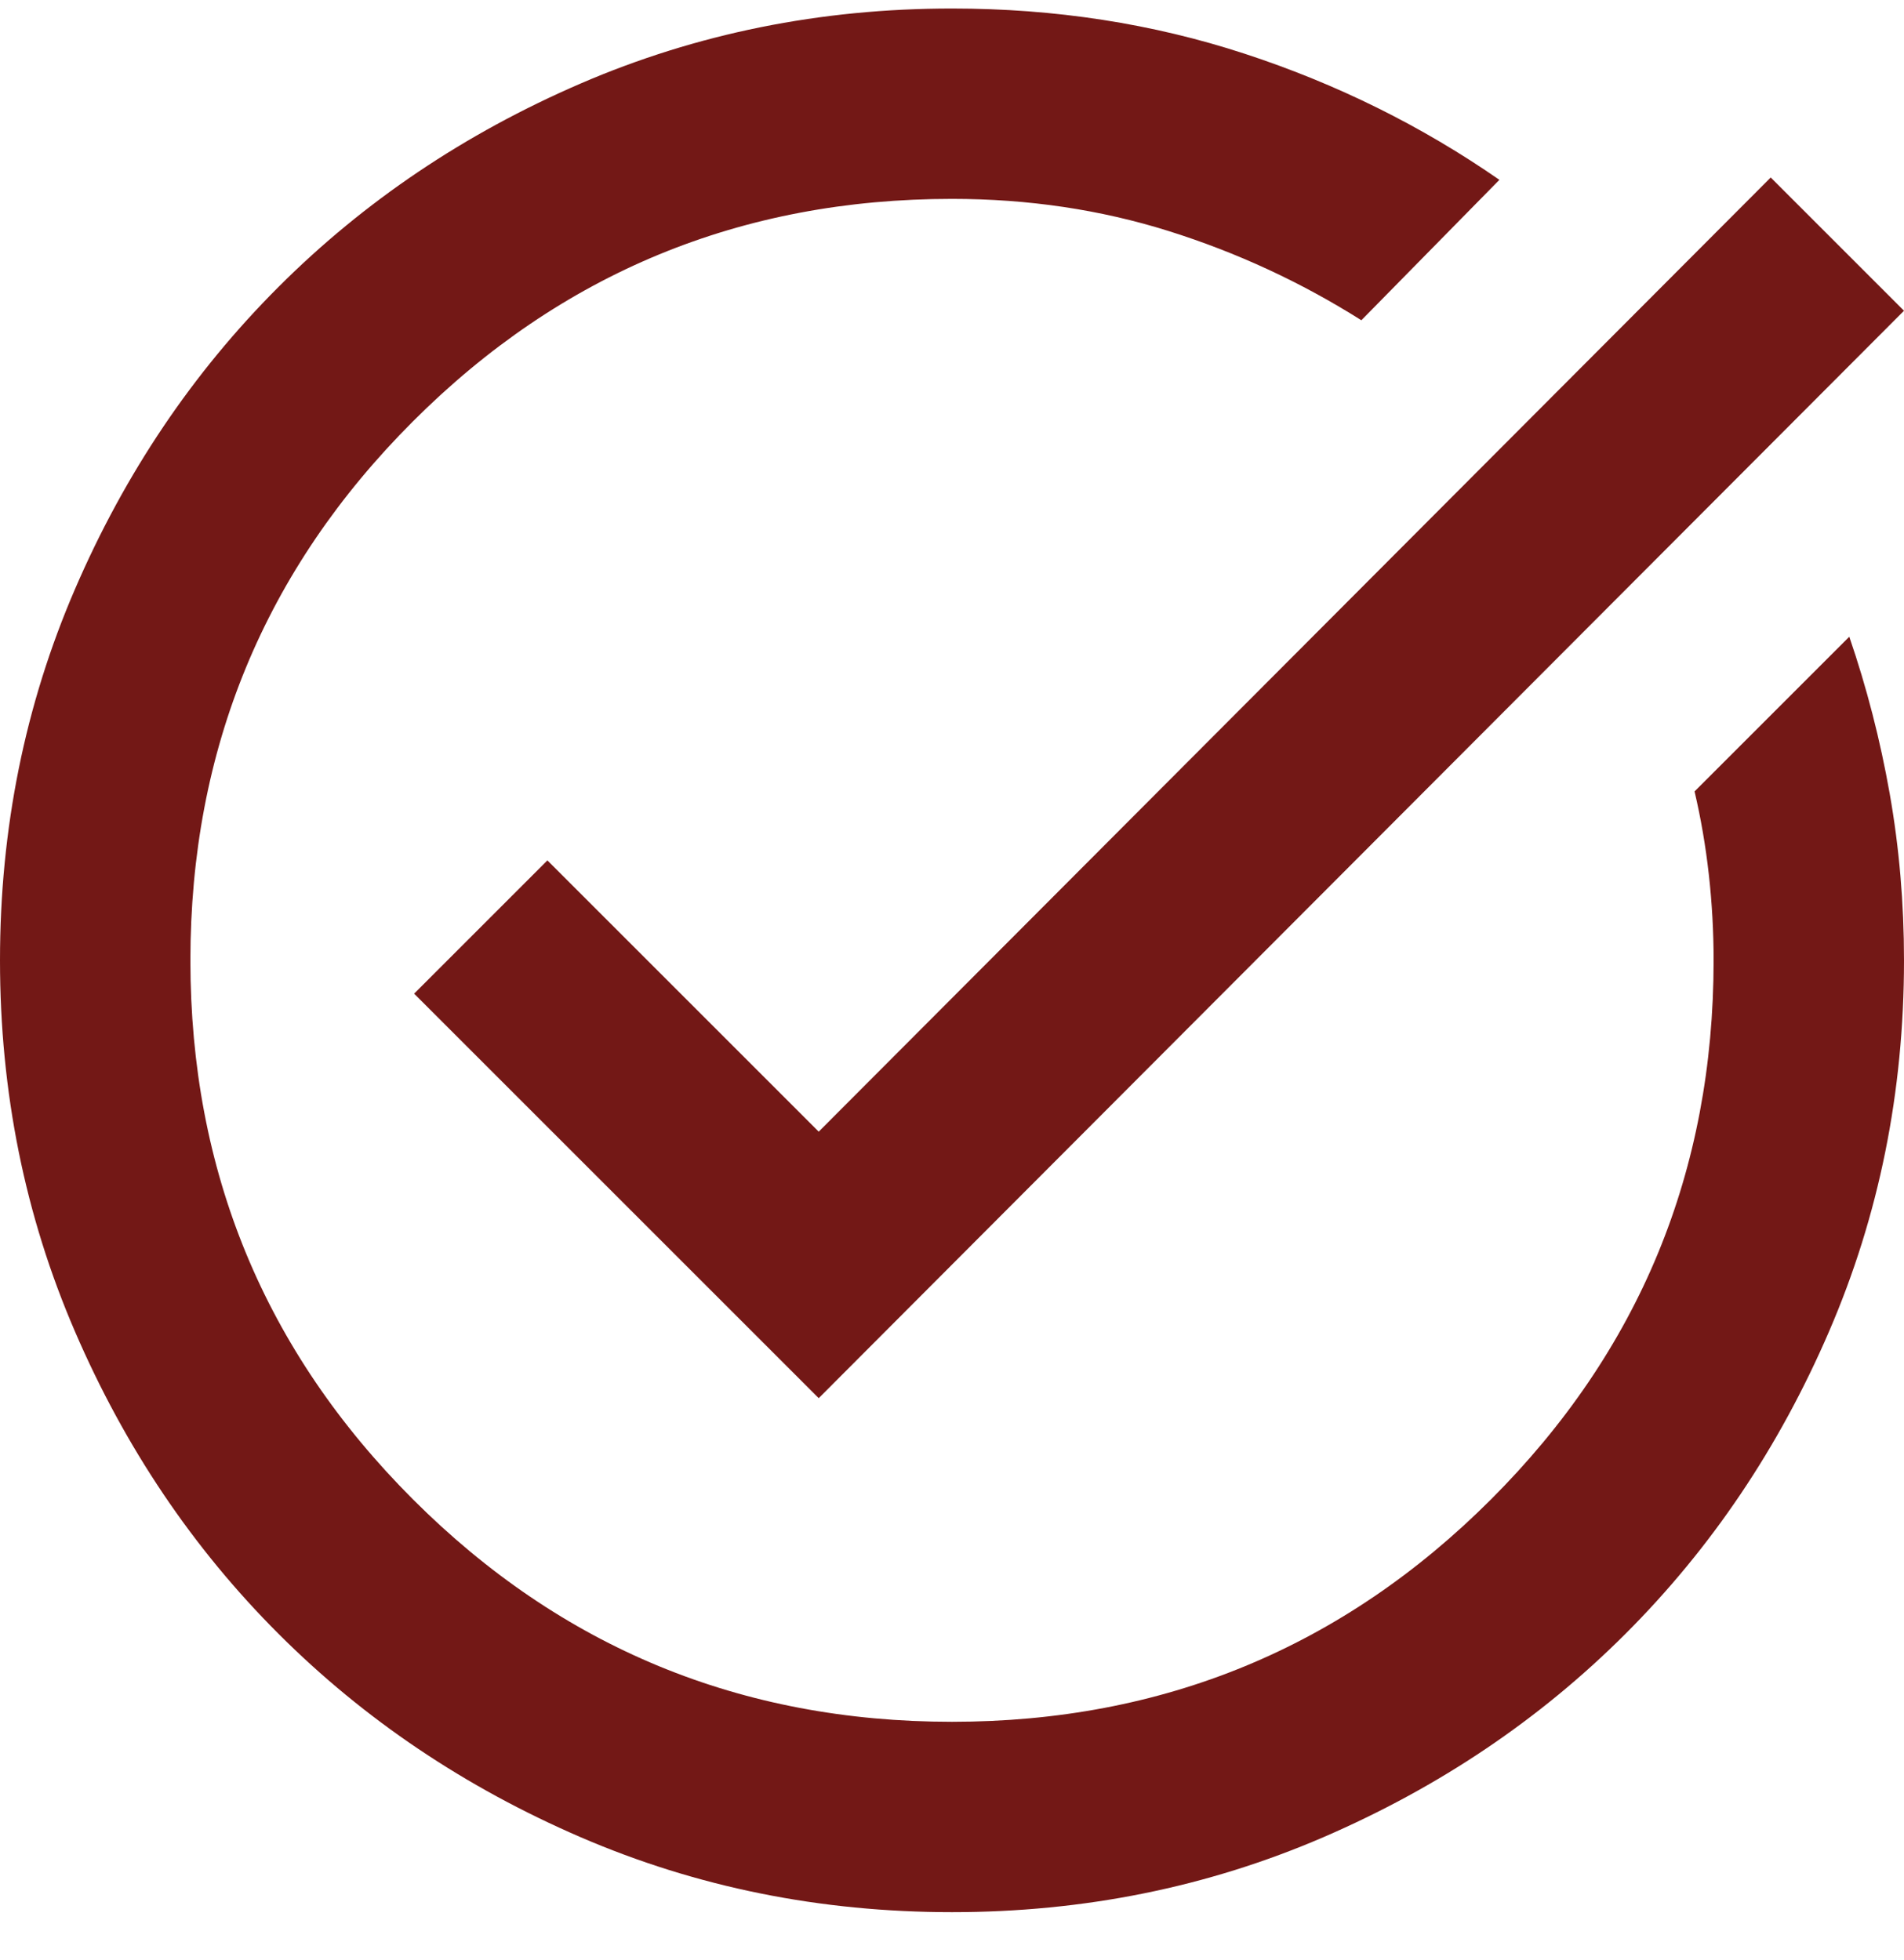
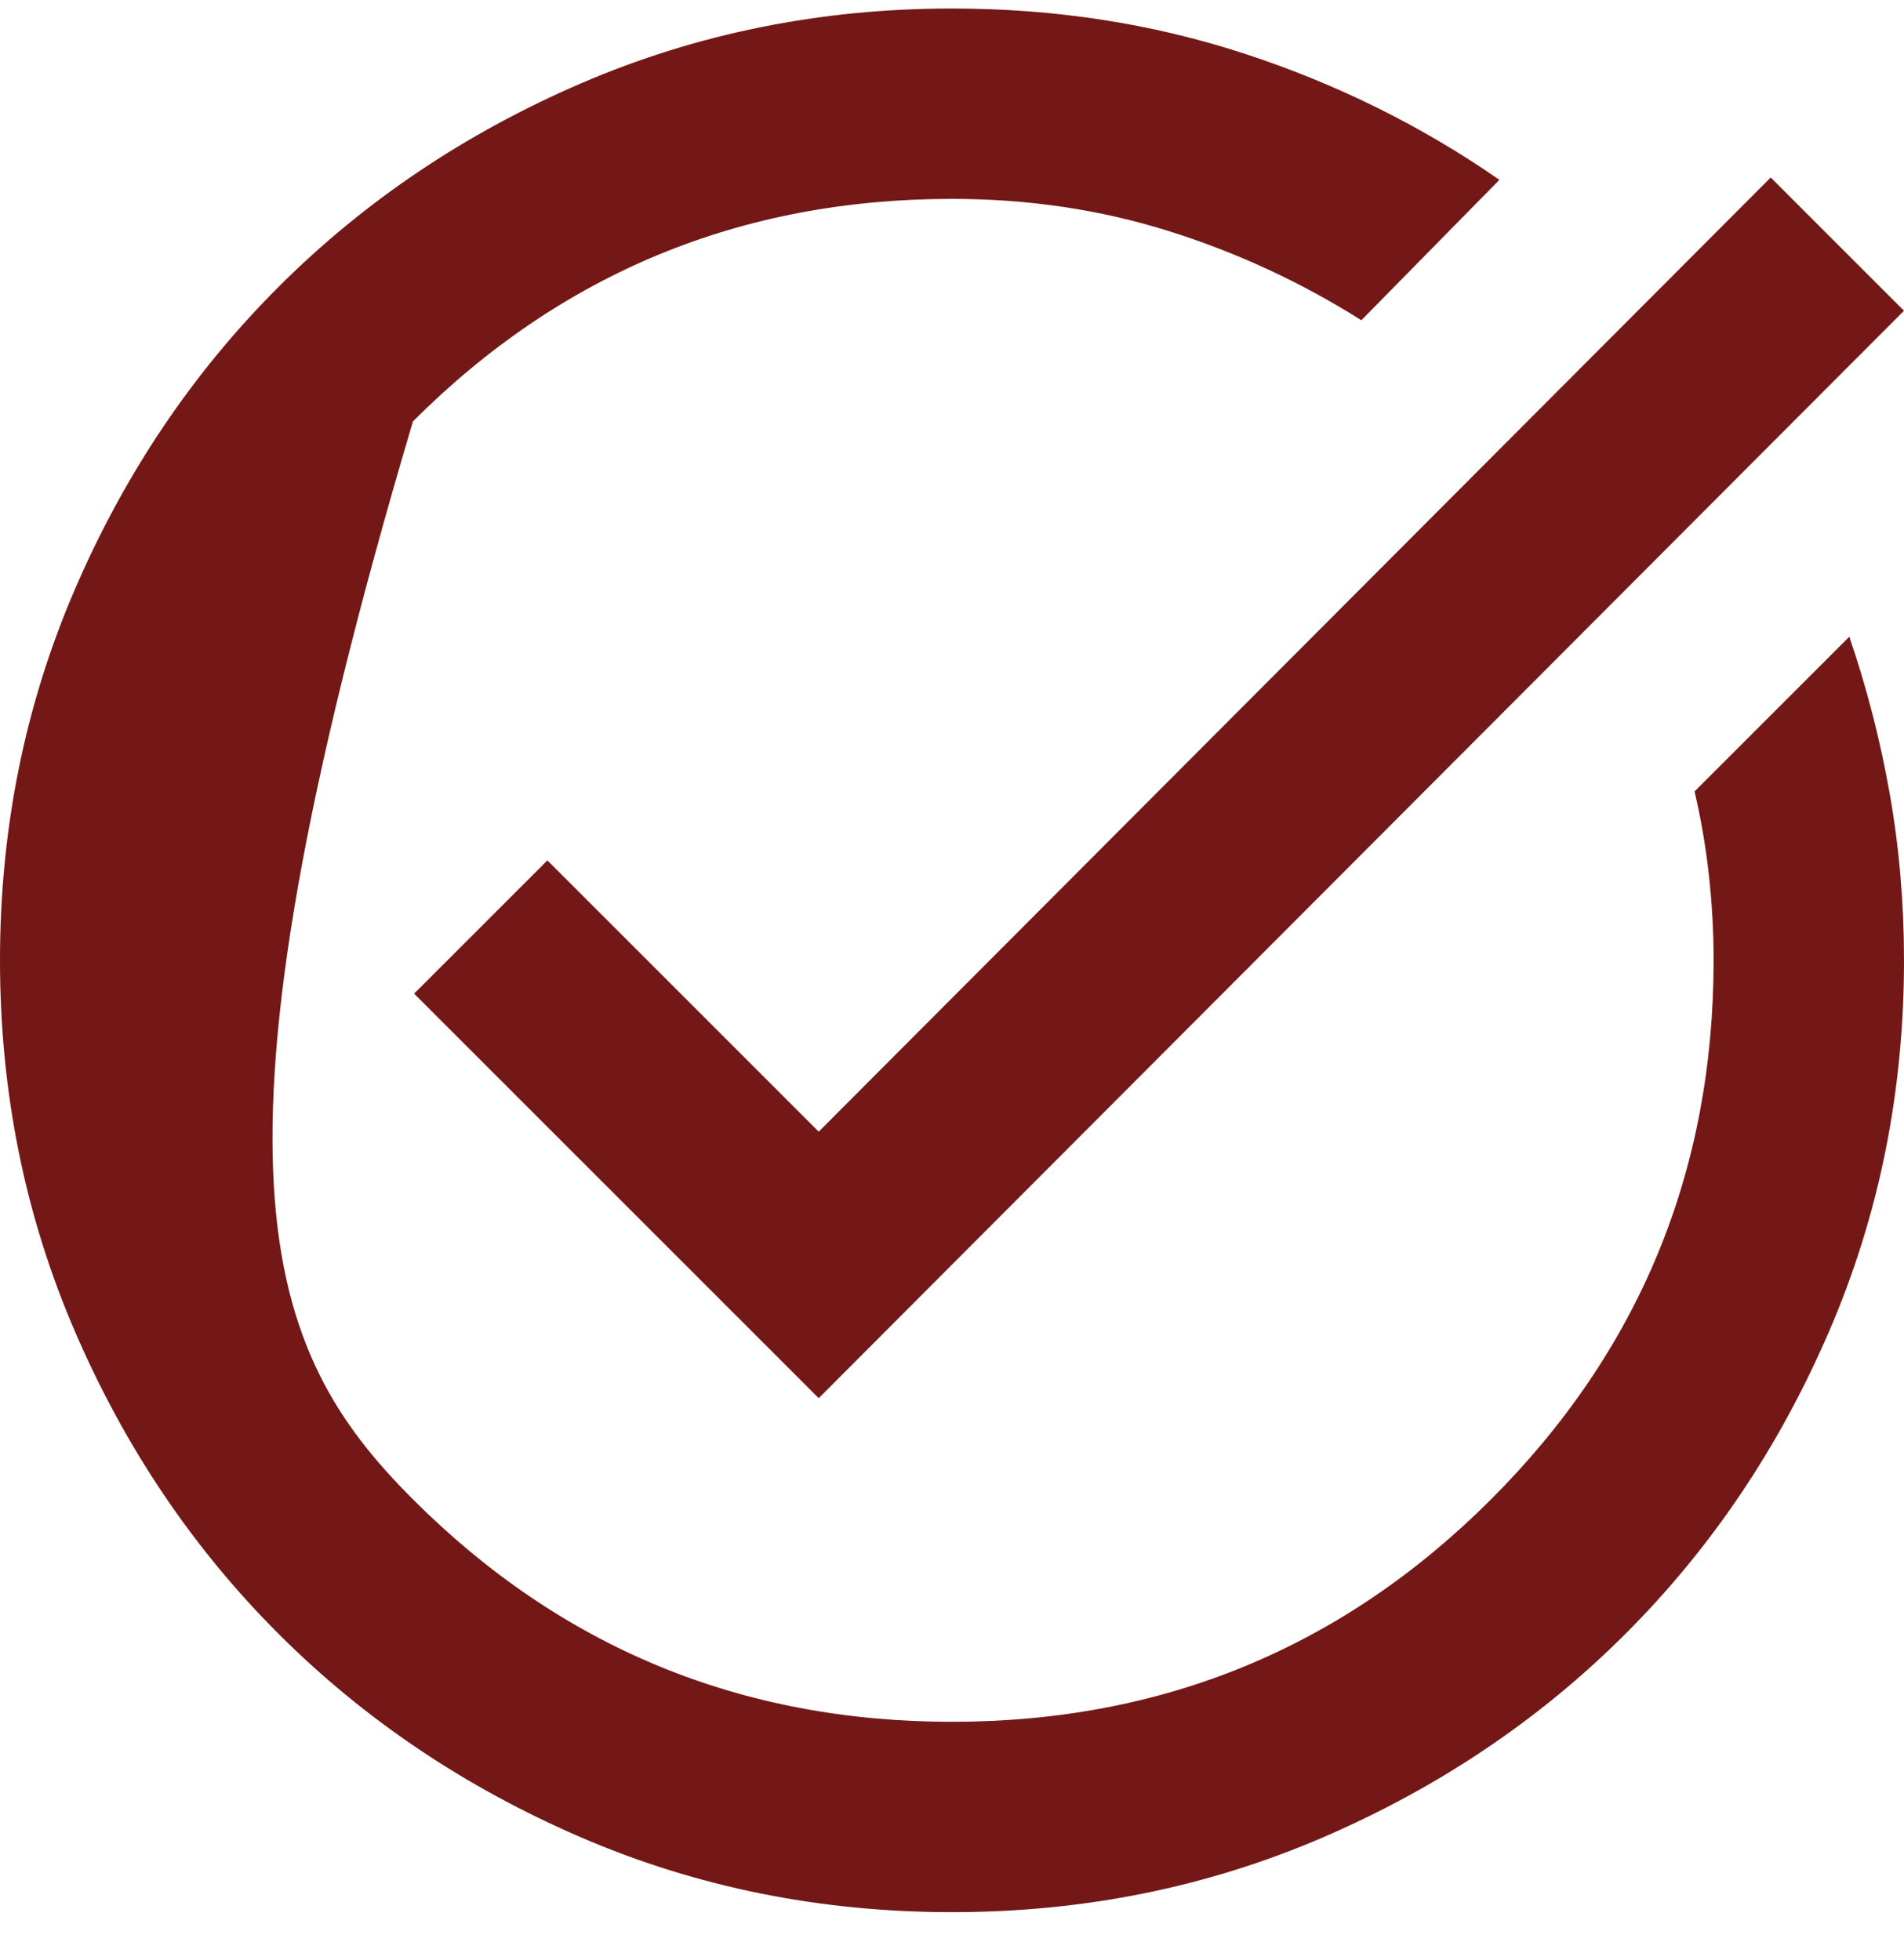
<svg xmlns="http://www.w3.org/2000/svg" width="34" height="35" viewBox="0 0 34 35" fill="none">
-   <path d="M17 34.152C14.648 34.152 12.438 33.706 10.37 32.814C8.302 31.921 6.503 30.71 4.973 29.18C3.442 27.65 2.231 25.851 1.339 23.782C0.446 21.714 0 19.504 0 17.152C0 14.801 0.446 12.591 1.339 10.522C2.231 8.454 3.442 6.655 4.973 5.125C6.503 3.595 8.302 2.384 10.37 1.491C12.438 0.599 14.648 0.152 17 0.152C18.842 0.152 20.584 0.422 22.227 0.96C23.871 1.498 25.387 2.249 26.775 3.212L24.31 5.72C23.233 5.04 22.086 4.509 20.867 4.126C19.649 3.744 18.36 3.552 17 3.552C13.232 3.552 10.023 4.877 7.374 7.526C4.725 10.175 3.4 13.384 3.4 17.152C3.4 20.921 4.725 24.129 7.374 26.779C10.023 29.428 13.232 30.752 17 30.752C20.768 30.752 23.977 29.428 26.626 26.779C29.275 24.129 30.6 20.921 30.6 17.152C30.6 16.642 30.572 16.132 30.515 15.622C30.458 15.112 30.373 14.617 30.26 14.135L33.023 11.372C33.334 12.279 33.575 13.214 33.745 14.177C33.915 15.141 34 16.132 34 17.152C34 19.504 33.554 21.714 32.661 23.782C31.769 25.851 30.558 27.65 29.027 29.18C27.497 30.71 25.698 31.921 23.63 32.814C21.562 33.706 19.352 34.152 17 34.152ZM14.62 24.972L7.395 17.747L9.775 15.367L14.62 20.212L31.62 3.17L34 5.55L14.62 24.972Z" fill="#731816" />
+   <path d="M17 34.152C14.648 34.152 12.438 33.706 10.37 32.814C8.302 31.921 6.503 30.71 4.973 29.18C3.442 27.65 2.231 25.851 1.339 23.782C0.446 21.714 0 19.504 0 17.152C0 14.801 0.446 12.591 1.339 10.522C2.231 8.454 3.442 6.655 4.973 5.125C6.503 3.595 8.302 2.384 10.37 1.491C12.438 0.599 14.648 0.152 17 0.152C18.842 0.152 20.584 0.422 22.227 0.96C23.871 1.498 25.387 2.249 26.775 3.212L24.31 5.72C23.233 5.04 22.086 4.509 20.867 4.126C19.649 3.744 18.36 3.552 17 3.552C13.232 3.552 10.023 4.877 7.374 7.526C3.4 20.921 4.725 24.129 7.374 26.779C10.023 29.428 13.232 30.752 17 30.752C20.768 30.752 23.977 29.428 26.626 26.779C29.275 24.129 30.6 20.921 30.6 17.152C30.6 16.642 30.572 16.132 30.515 15.622C30.458 15.112 30.373 14.617 30.26 14.135L33.023 11.372C33.334 12.279 33.575 13.214 33.745 14.177C33.915 15.141 34 16.132 34 17.152C34 19.504 33.554 21.714 32.661 23.782C31.769 25.851 30.558 27.65 29.027 29.18C27.497 30.71 25.698 31.921 23.63 32.814C21.562 33.706 19.352 34.152 17 34.152ZM14.62 24.972L7.395 17.747L9.775 15.367L14.62 20.212L31.62 3.17L34 5.55L14.62 24.972Z" fill="#731816" />
</svg>